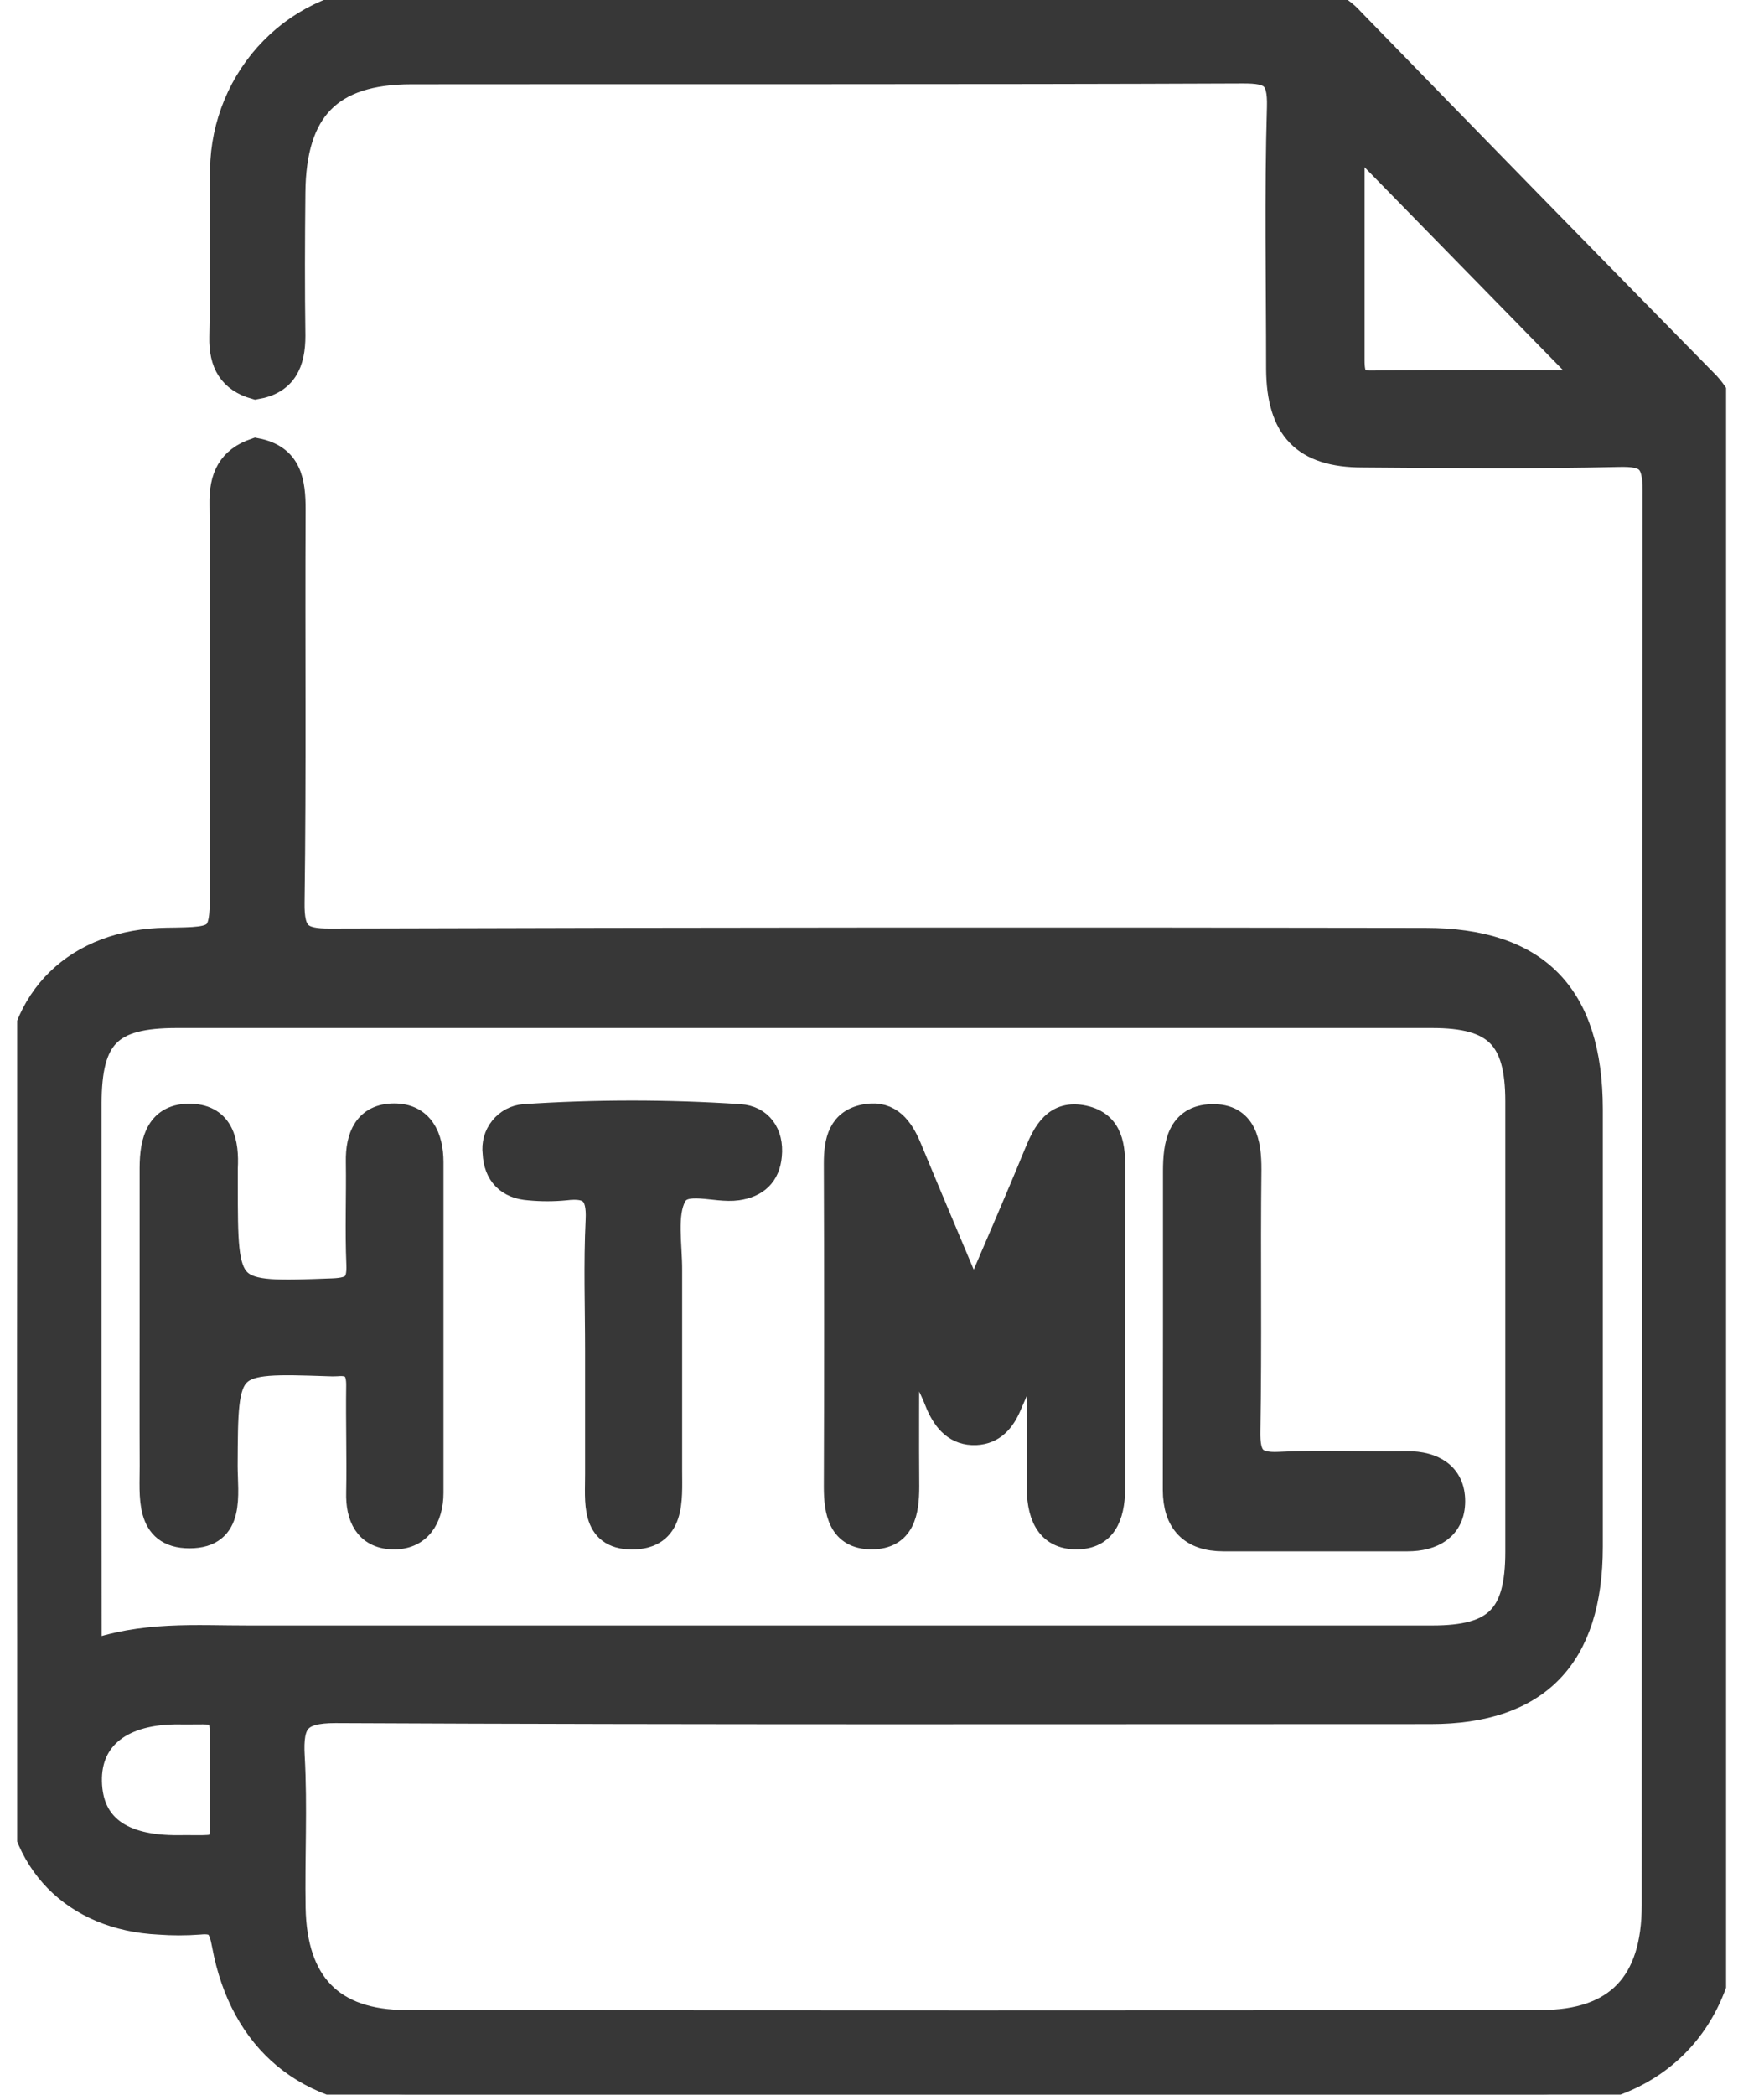
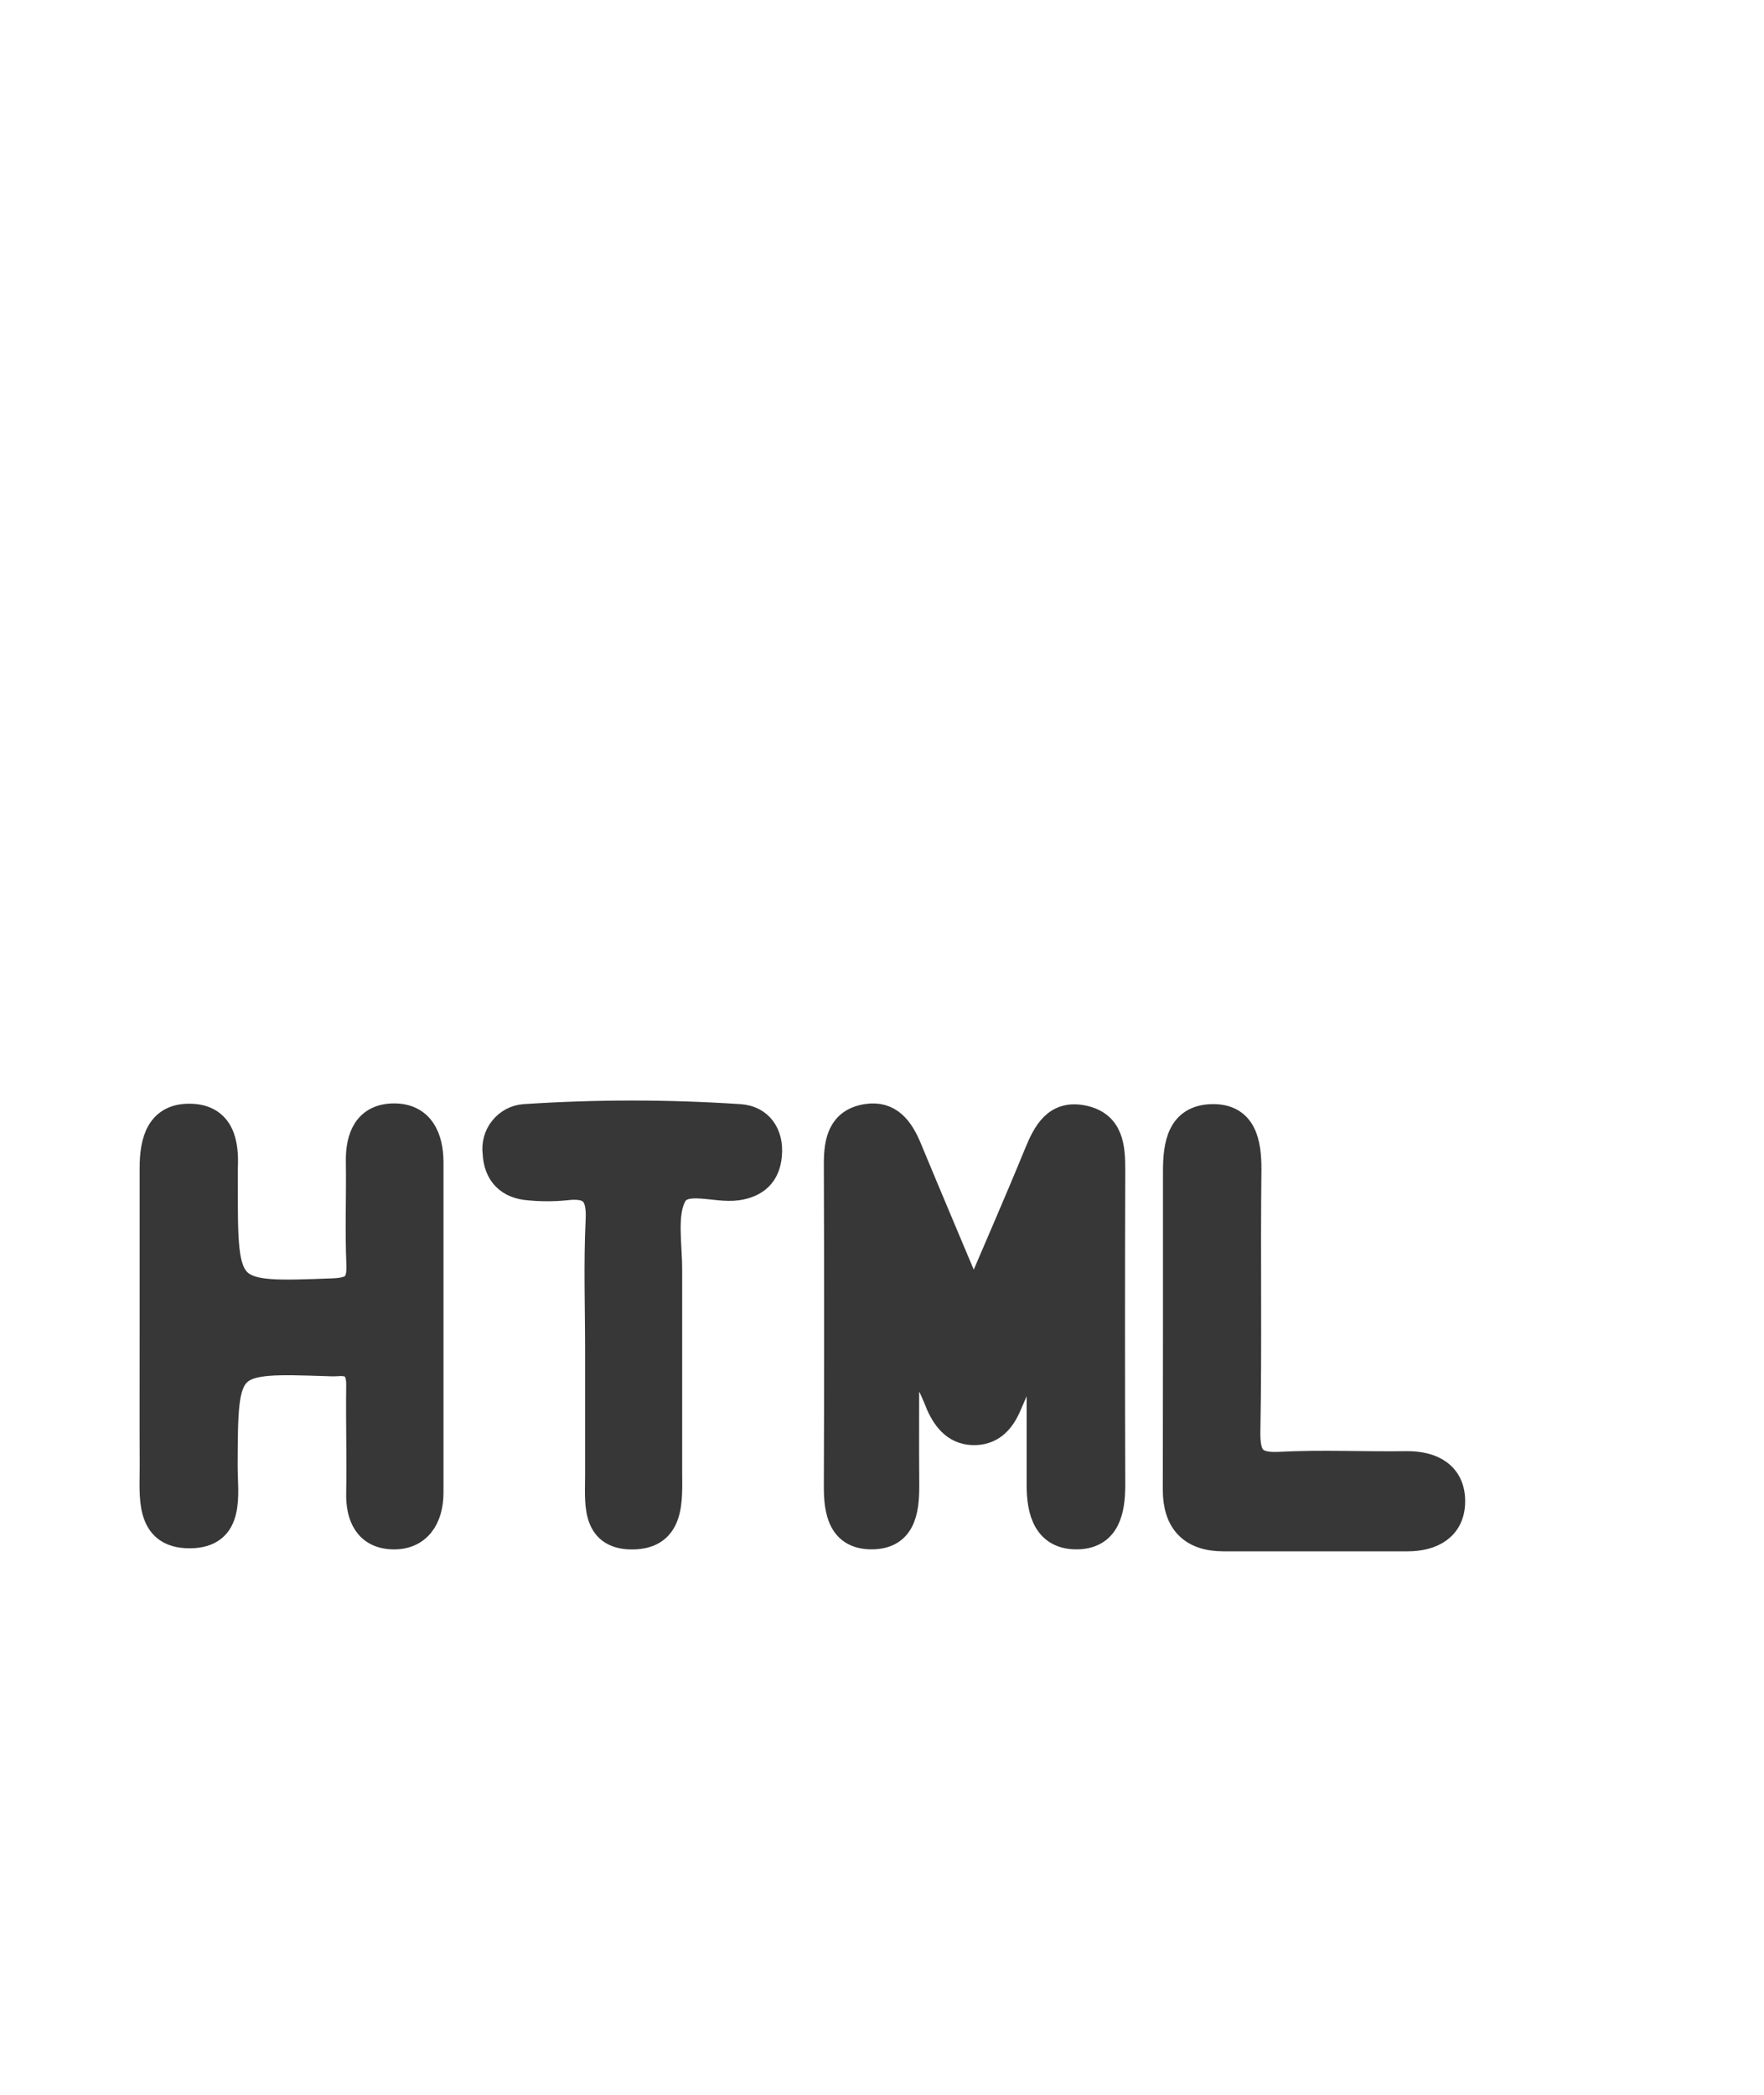
<svg xmlns="http://www.w3.org/2000/svg" width="32" height="38" viewBox="0 0 32 38" fill="none">
  <g clip-path="url(#clip0_408_1502)">
-     <path d="M4.642 8.196C5.23 8.309 5.295 8.739 5.294 9.252C5.282 11.627 5.308 14.003 5.275 16.371C5.266 16.965 5.43 17.097 5.989 17.094C12.611 17.074 19.233 17.07 25.854 17.082C27.865 17.082 28.823 18.061 28.826 20.12C28.826 22.766 28.826 25.411 28.826 28.056C28.826 30.047 27.874 31.025 25.951 31.025C19.329 31.025 12.708 31.039 6.086 31.007C5.397 31.007 5.24 31.217 5.278 31.867C5.329 32.779 5.278 33.696 5.294 34.611C5.32 35.998 6.005 36.71 7.363 36.712C14.226 36.722 21.089 36.722 27.952 36.712C29.35 36.712 30.032 35.989 30.032 34.56C30.032 26.007 30.037 17.454 30.048 8.9C30.048 8.325 29.89 8.208 29.363 8.221C27.817 8.257 26.27 8.242 24.719 8.23C23.671 8.23 23.224 7.76 23.218 6.692C23.218 5.109 23.186 3.527 23.233 1.941C23.249 1.36 23.067 1.262 22.545 1.264C17.519 1.285 12.492 1.273 7.466 1.279C5.973 1.279 5.303 1.971 5.29 3.495C5.281 4.36 5.278 5.225 5.29 6.091C5.29 6.573 5.144 6.909 4.639 6.995C4.204 6.872 4.037 6.581 4.047 6.116C4.07 5.102 4.047 4.088 4.06 3.074C4.073 2.261 4.395 1.486 4.958 0.913C5.521 0.339 6.28 0.014 7.075 0.005C12.589 -0.014 18.104 0.005 23.609 -0.01C23.777 -0.014 23.944 0.019 24.098 0.087C24.253 0.155 24.391 0.256 24.504 0.383C26.633 2.574 28.769 4.76 30.913 6.941C31.043 7.068 31.146 7.221 31.214 7.392C31.282 7.562 31.314 7.745 31.307 7.929C31.307 16.831 31.304 25.734 31.297 34.638C31.297 36.685 29.959 37.993 27.959 37.993C21.095 37.993 14.23 37.993 7.365 37.993C5.609 37.993 4.416 37.02 4.094 35.276C4.03 34.93 3.949 34.81 3.612 34.844C3.37 34.862 3.128 34.862 2.886 34.844C1.365 34.77 0.341 33.756 0.332 32.195C0.306 28.038 0.306 23.884 0.332 19.732C0.342 18.113 1.419 17.1 3.023 17.079C4.06 17.066 4.06 17.066 4.06 15.977C4.06 13.703 4.072 11.428 4.05 9.148C4.041 8.665 4.187 8.351 4.642 8.196ZM1.595 30.021C2.59 29.652 3.56 29.738 4.52 29.736H25.984C27.163 29.736 27.557 29.333 27.557 28.146C27.557 25.426 27.557 22.704 27.557 19.98C27.557 18.804 27.15 18.398 25.977 18.398C18.386 18.398 10.796 18.398 3.206 18.398C1.975 18.398 1.595 18.779 1.593 20.016C1.593 22.217 1.593 24.419 1.593 26.62L1.595 30.021ZM24.504 2.421C24.504 3.776 24.504 5.157 24.504 6.536C24.504 6.833 24.565 6.982 24.899 6.971C26.261 6.955 27.626 6.964 28.948 6.964L24.504 2.421ZM4.055 32.333C4.036 30.866 4.21 31.044 3.264 31.031C2.195 31.015 1.58 31.505 1.599 32.32C1.618 33.135 2.18 33.552 3.243 33.54C4.21 33.53 4.041 33.677 4.055 32.333Z" fill="#373737" stroke="#373737" stroke-width="0.5" />
    <path d="M18.747 24.436C18.591 24.785 18.434 25.134 18.284 25.484C18.17 25.751 18.002 25.95 17.703 25.964C17.363 25.979 17.175 25.759 17.047 25.474C16.893 25.075 16.684 24.7 16.426 24.362C16.426 25.229 16.419 26.097 16.426 26.964C16.426 27.426 16.351 27.855 15.811 27.855C15.271 27.855 15.194 27.42 15.195 26.964C15.202 25.012 15.202 23.06 15.195 21.109C15.195 20.703 15.265 20.349 15.722 20.276C16.127 20.21 16.327 20.487 16.471 20.831C16.845 21.734 17.227 22.635 17.662 23.67C18.082 22.687 18.463 21.818 18.823 20.939C18.983 20.546 19.167 20.197 19.652 20.301C20.137 20.405 20.164 20.813 20.163 21.23C20.157 23.132 20.157 25.034 20.163 26.936C20.163 27.404 20.069 27.84 19.553 27.855C18.996 27.87 18.87 27.422 18.874 26.924C18.874 26.109 18.874 25.291 18.874 24.48L18.747 24.436Z" fill="#373737" stroke="#373737" stroke-width="0.5" />
    <path d="M2.783 24.01C2.783 23.073 2.783 22.135 2.783 21.189C2.783 20.692 2.902 20.251 3.469 20.272C4 20.291 4.089 20.73 4.064 21.191C4.064 21.289 4.064 21.388 4.064 21.488C4.064 23.523 4.064 23.513 6.038 23.439C6.411 23.424 6.55 23.324 6.533 22.932C6.507 22.316 6.533 21.698 6.524 21.081C6.514 20.622 6.669 20.267 7.148 20.266C7.627 20.264 7.794 20.64 7.795 21.081C7.795 23.081 7.795 25.081 7.795 27.079C7.795 27.524 7.582 27.876 7.11 27.855C6.675 27.836 6.518 27.507 6.53 27.076C6.542 26.435 6.521 25.792 6.53 25.146C6.537 24.83 6.42 24.687 6.111 24.715C6.062 24.718 6.014 24.718 5.965 24.715C4.064 24.651 4.069 24.651 4.061 26.589C4.061 27.113 4.206 27.838 3.436 27.836C2.687 27.836 2.787 27.128 2.784 26.59C2.78 25.738 2.783 24.882 2.783 24.01Z" fill="#373737" stroke="#373737" stroke-width="0.5" />
    <path d="M21.347 24.065C21.347 23.126 21.347 22.188 21.347 21.251C21.347 20.766 21.418 20.294 21.982 20.279C22.547 20.264 22.635 20.724 22.633 21.218C22.614 22.803 22.643 24.38 22.614 25.959C22.605 26.431 22.721 26.611 23.21 26.586C23.979 26.546 24.754 26.586 25.532 26.574C25.983 26.574 26.329 26.765 26.329 27.232C26.329 27.698 25.979 27.892 25.531 27.891C24.42 27.891 23.307 27.891 22.193 27.891C21.624 27.891 21.345 27.594 21.344 27.028C21.344 26.041 21.347 25.053 21.347 24.065Z" fill="#373737" stroke="#373737" stroke-width="0.5" />
    <path d="M10.864 24.506C10.864 23.715 10.835 22.922 10.874 22.131C10.899 21.627 10.719 21.467 10.254 21.525C10.037 21.546 9.819 21.546 9.603 21.525C9.235 21.5 9.022 21.287 9.005 20.913C8.995 20.837 9.001 20.76 9.021 20.686C9.041 20.613 9.076 20.544 9.124 20.485C9.171 20.425 9.23 20.377 9.296 20.341C9.362 20.306 9.435 20.285 9.51 20.279C10.811 20.192 12.117 20.192 13.418 20.279C13.771 20.301 13.971 20.576 13.934 20.956C13.904 21.301 13.704 21.477 13.373 21.525C12.975 21.583 12.403 21.329 12.212 21.673C12.02 22.018 12.128 22.585 12.125 23.052C12.125 24.264 12.125 25.477 12.125 26.689C12.125 27.205 12.186 27.857 11.464 27.857C10.771 27.857 10.867 27.223 10.864 26.735C10.864 25.989 10.864 25.248 10.864 24.506Z" fill="#373737" stroke="#373737" stroke-width="0.5" />
  </g>
  <defs>
    <clipPath id="clip0_408_1502">
      <rect width="31" height="38" fill="white" transform="translate(0.312 -0.004)" />
    </clipPath>
  </defs>
</svg>